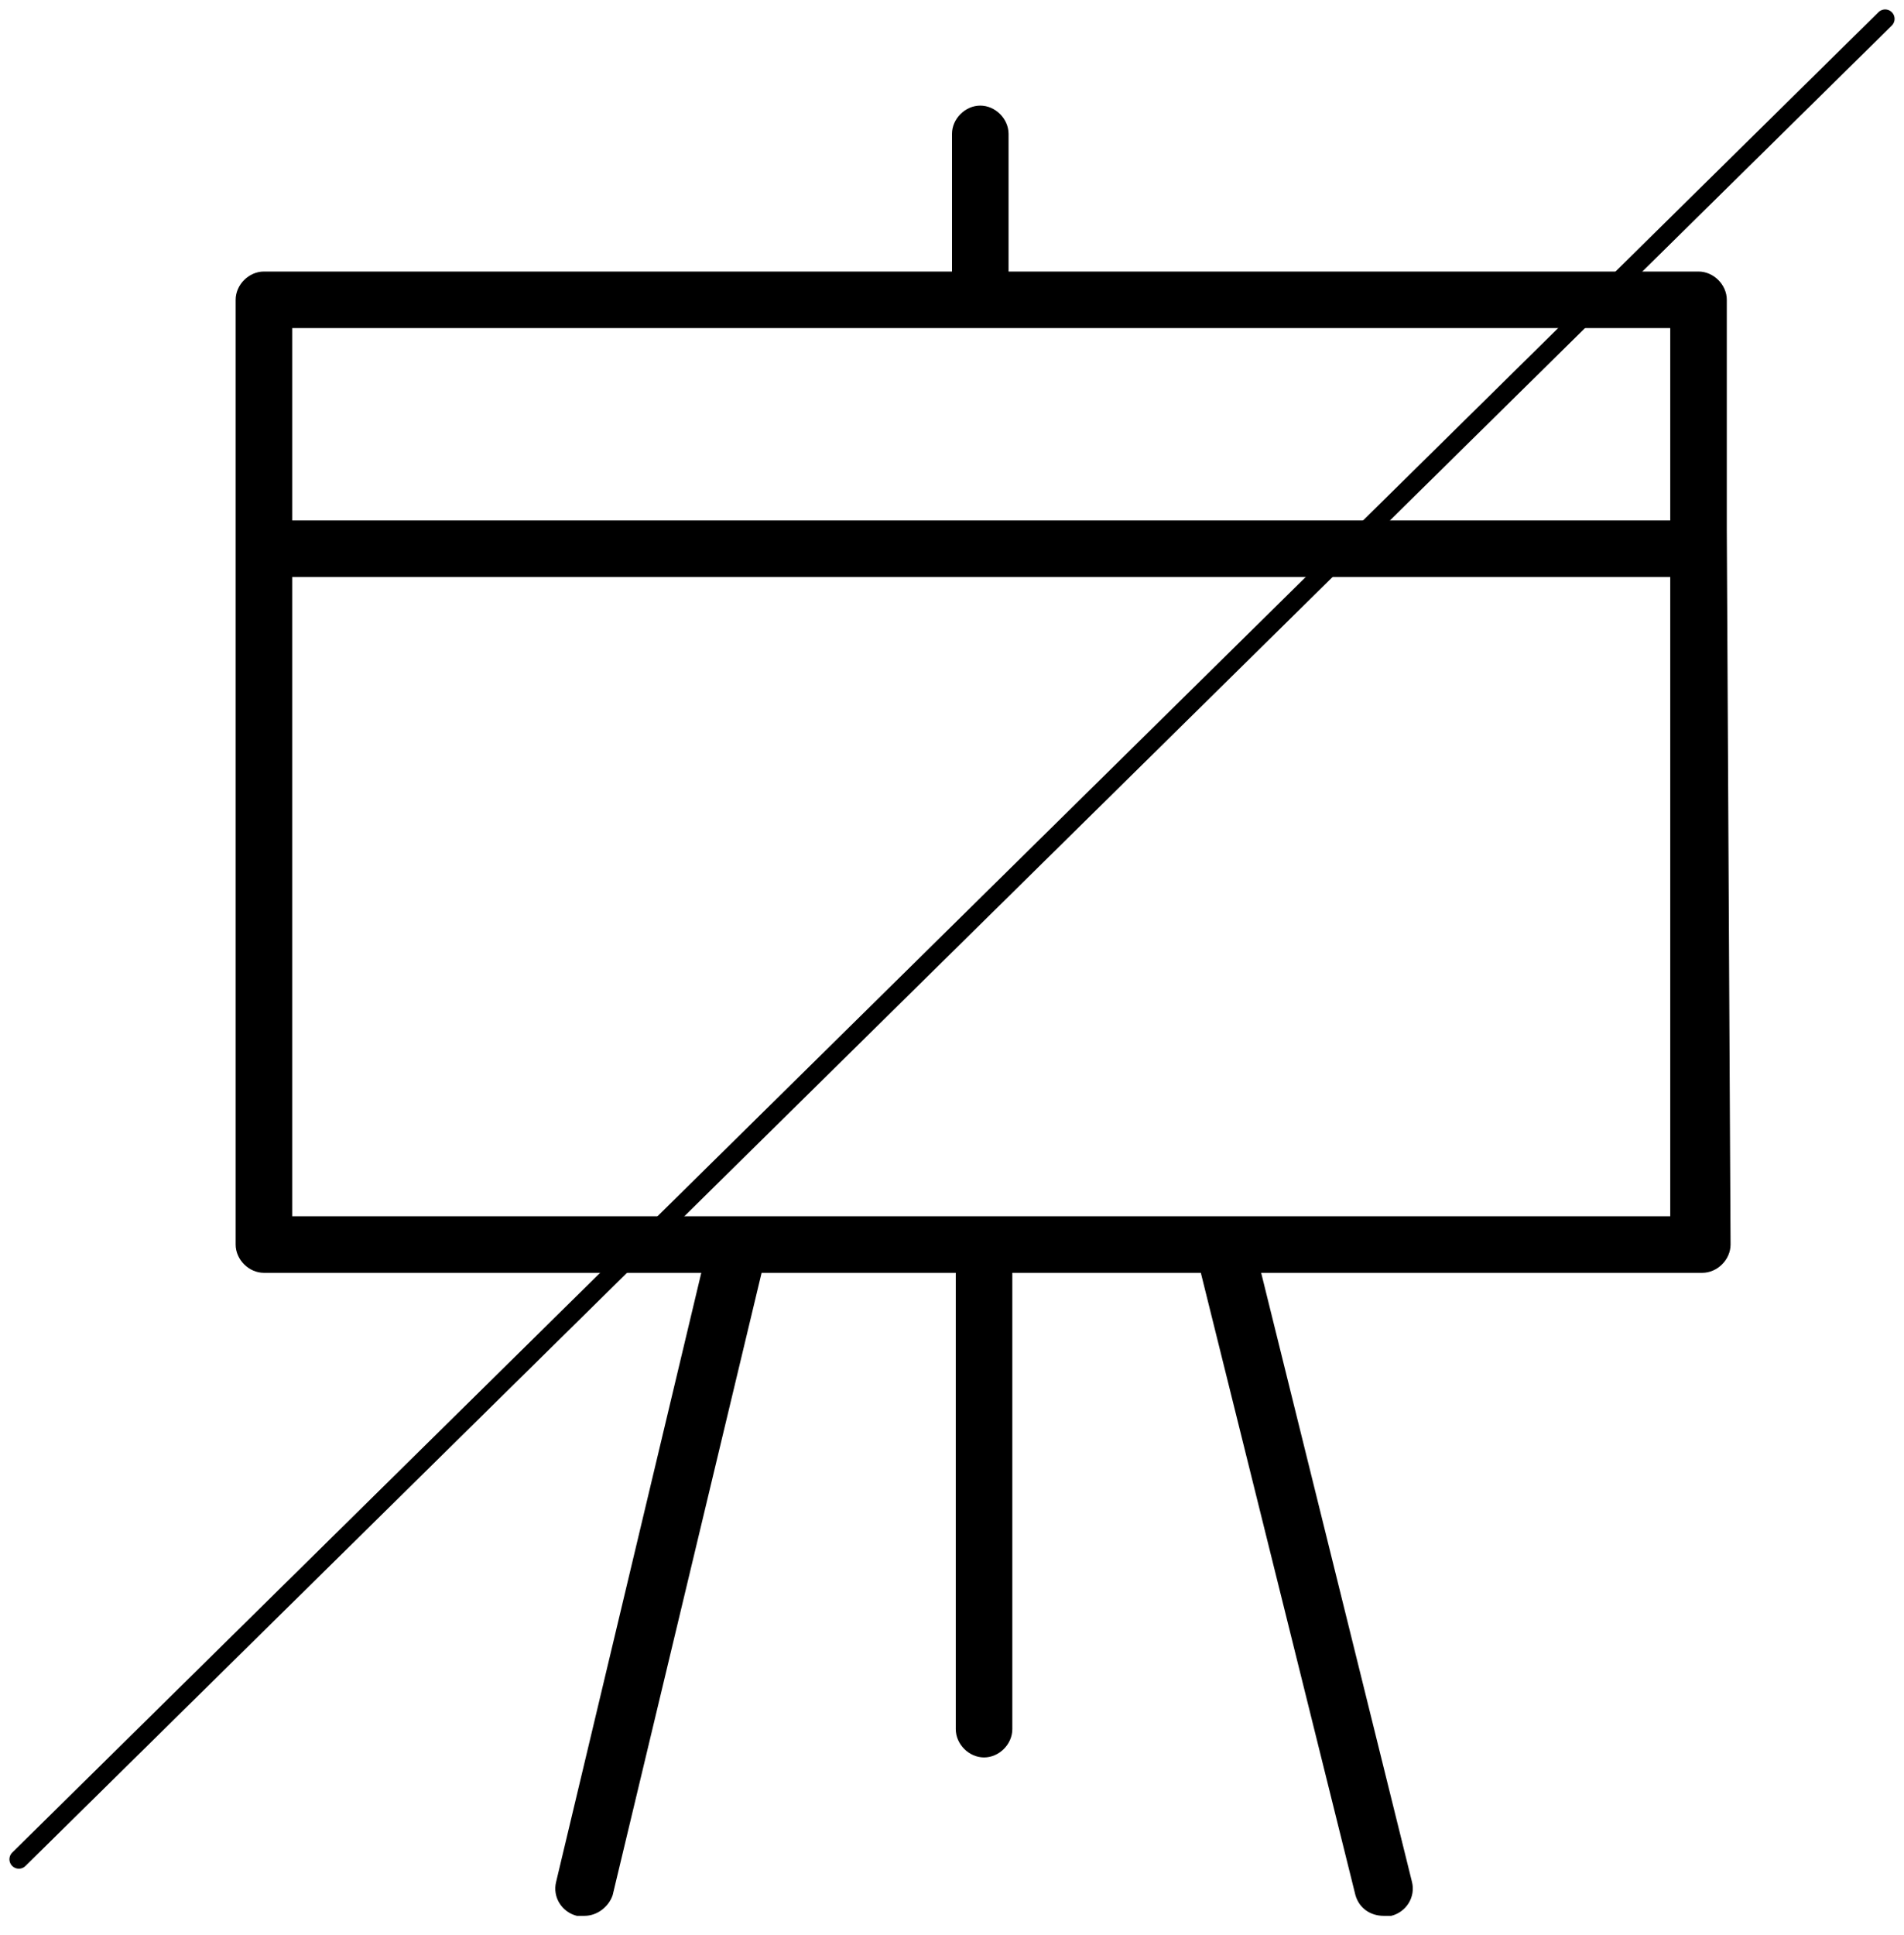
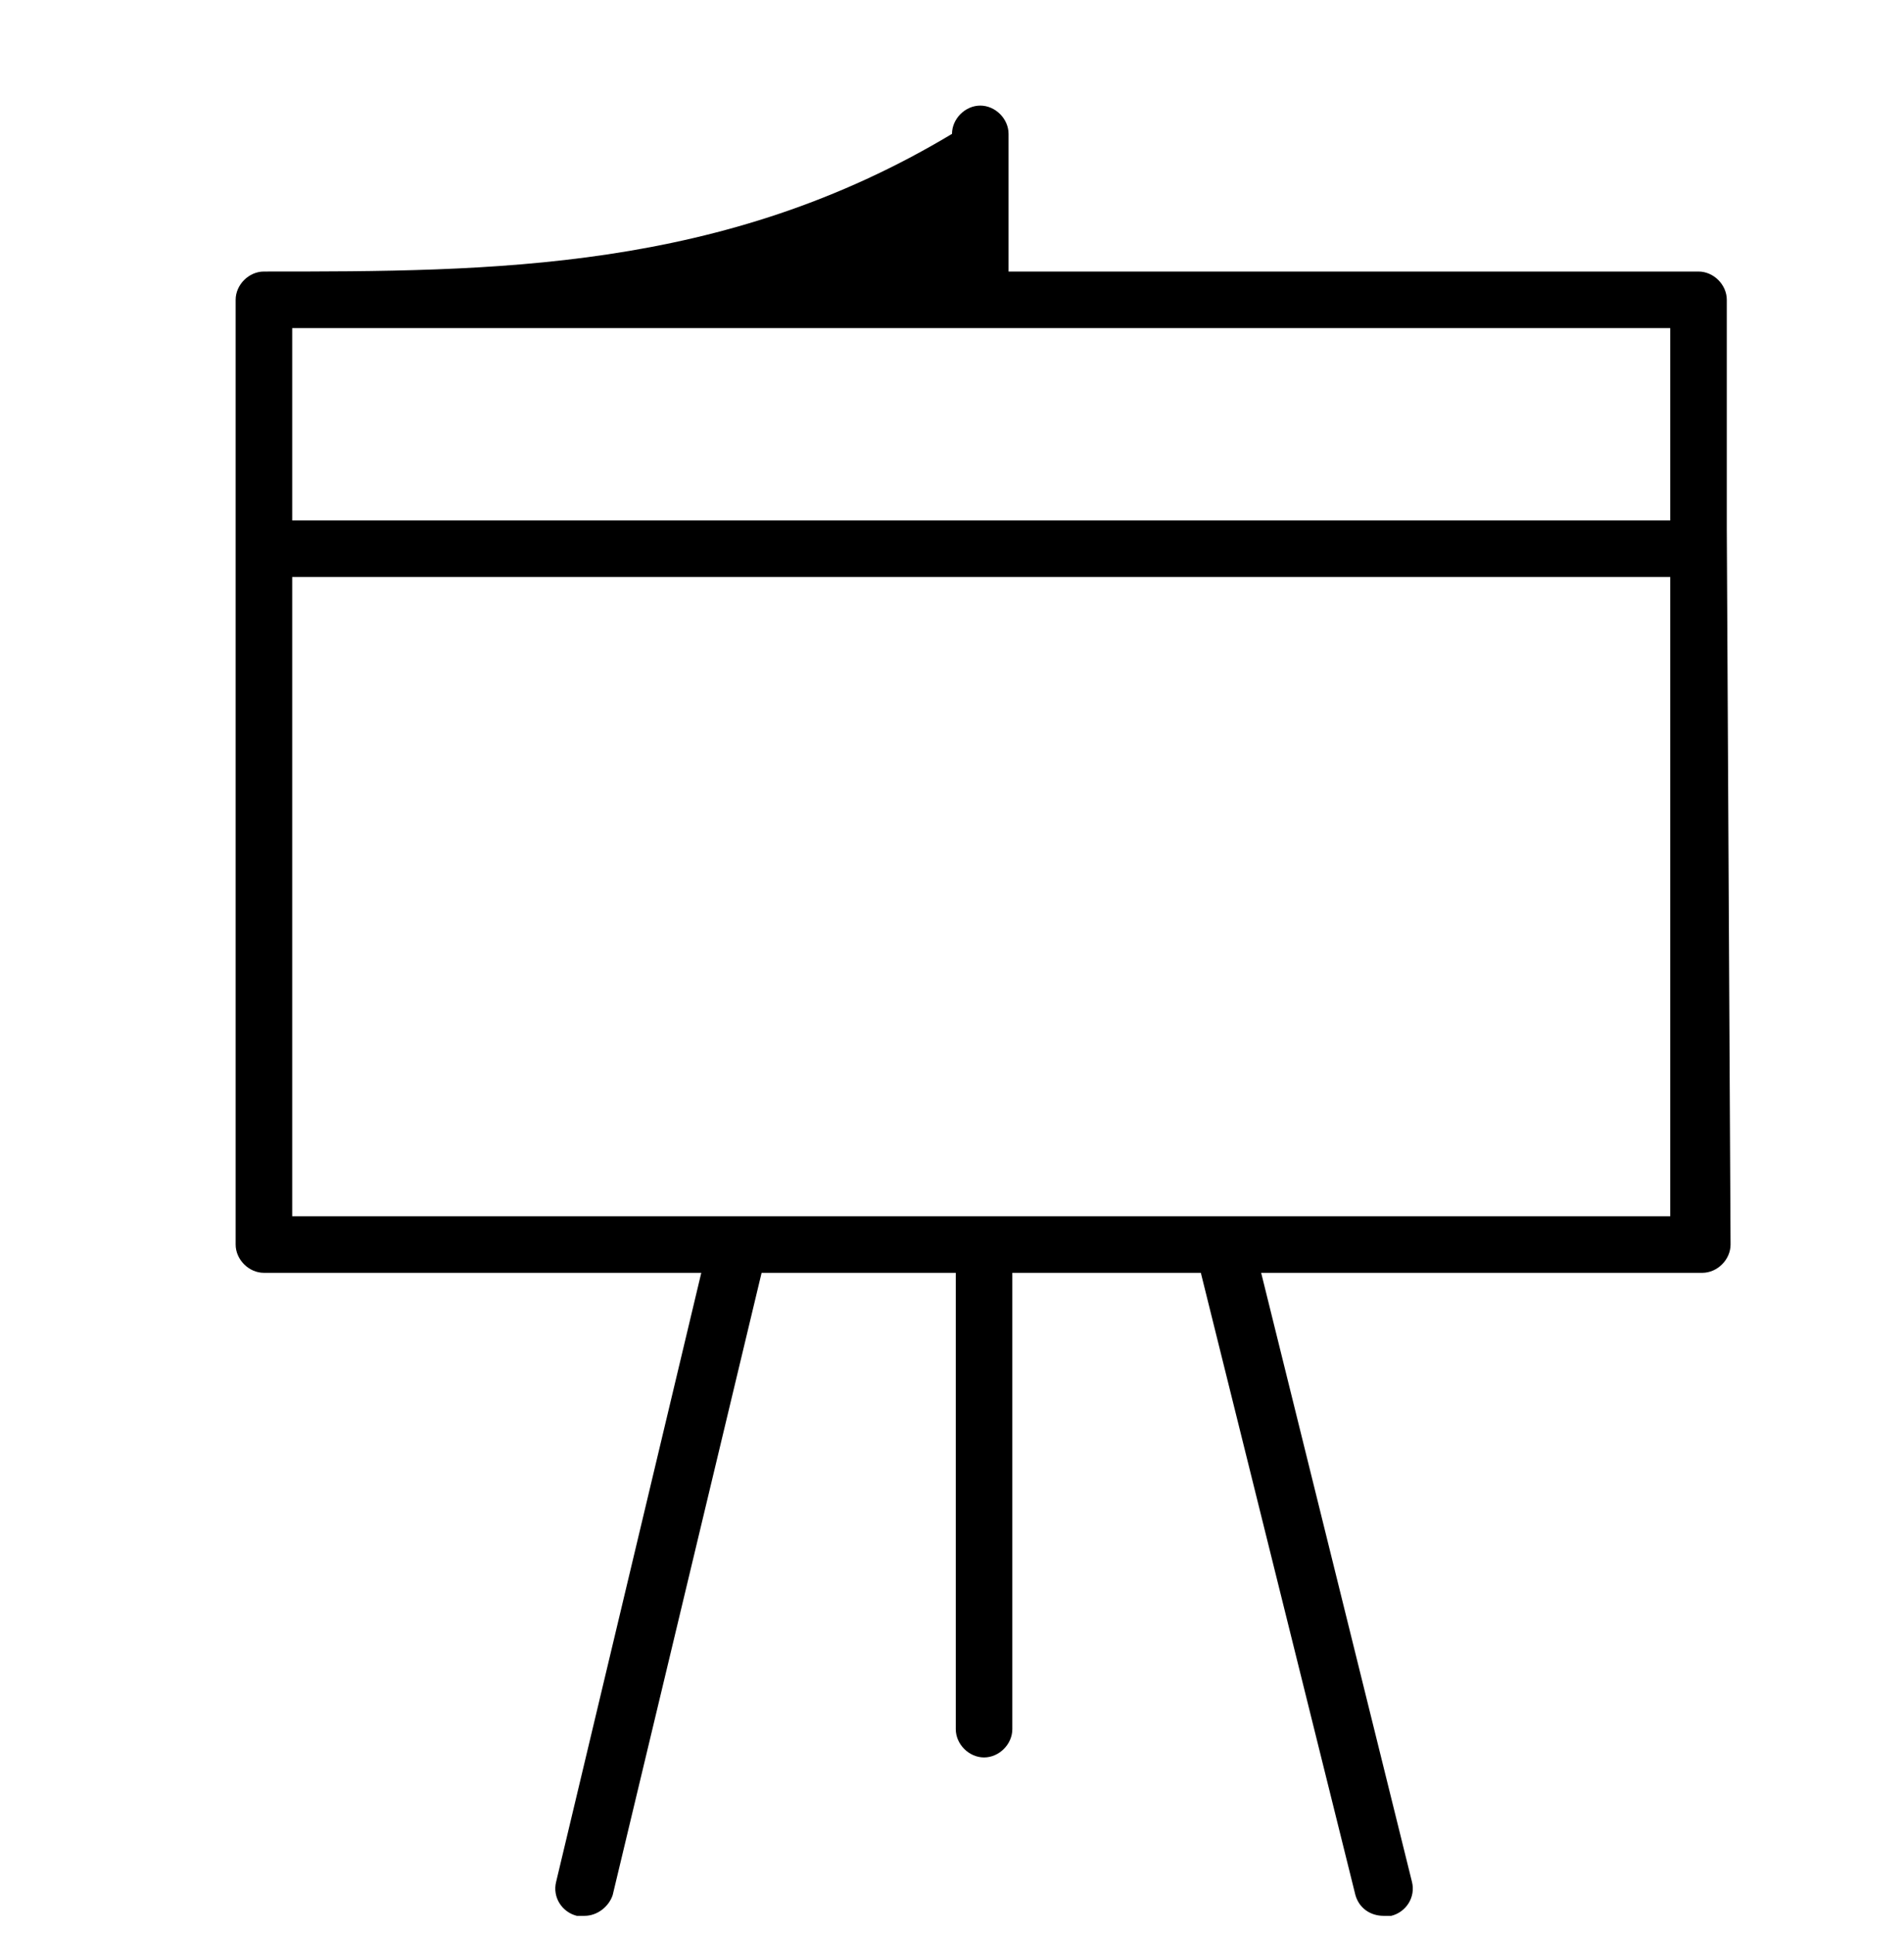
<svg xmlns="http://www.w3.org/2000/svg" viewBox="1947 2447 101 102.6" width="101" height="102.6">
-   <path fill="rgb(0, 0, 0)" stroke="none" fill-opacity="1" stroke-width="1" stroke-opacity="1" color="rgb(51, 51, 51)" fill-rule="evenodd" font-size-adjust="none" id="tSvg2d0637cbab" title="Path 22" d="M 2038.6 2475.1 C 2038.6 2471.033 2038.6 2466.967 2038.6 2462.9 C 2038.6 2462.1 2037.9 2461.4 2037.1 2461.4 C 2024.9 2461.4 2012.7 2461.4 2000.5 2461.4 C 2000.5 2458.967 2000.5 2456.533 2000.5 2454.1 C 2000.5 2453.3 1999.8 2452.6 1999 2452.6 C 1998.2 2452.6 1997.5 2453.3 1997.5 2454.1 C 1997.5 2456.533 1997.5 2458.967 1997.5 2461.4 C 1985.333 2461.4 1973.167 2461.4 1961 2461.4 C 1960.2 2461.4 1959.5 2462.1 1959.5 2462.9 C 1959.5 2479.6 1959.5 2496.3 1959.5 2513 C 1959.5 2513.8 1960.2 2514.5 1961 2514.5 C 1968.733 2514.5 1976.467 2514.5 1984.2 2514.5 C 1981.633 2525.267 1979.067 2536.033 1976.5 2546.8 C 1976.3 2547.6 1976.8 2548.4 1977.6 2548.6 C 1977.733 2548.6 1977.867 2548.6 1978 2548.6 C 1978.7 2548.6 1979.3 2548.1 1979.5 2547.5 C 1982.133 2536.5 1984.767 2525.5 1987.4 2514.5 C 1990.833 2514.5 1994.267 2514.5 1997.7 2514.5 C 1997.7 2522.567 1997.7 2530.633 1997.7 2538.7 C 1997.7 2539.5 1998.4 2540.2 1999.2 2540.2 C 2000 2540.2 2000.7 2539.5 2000.7 2538.7 C 2000.7 2530.633 2000.7 2522.567 2000.7 2514.5 C 2004.033 2514.5 2007.367 2514.5 2010.7 2514.5 C 2013.433 2525.5 2016.167 2536.5 2018.9 2547.5 C 2019.1 2548.2 2019.7 2548.6 2020.4 2548.6 C 2020.533 2548.6 2020.667 2548.6 2020.8 2548.6 C 2021.6 2548.4 2022.1 2547.6 2021.9 2546.8 C 2019.233 2536.033 2016.567 2525.267 2013.9 2514.5 C 2021.7 2514.5 2029.5 2514.5 2037.3 2514.5 C 2038.1 2514.5 2038.8 2513.8 2038.8 2513C 2038.8 2513 2038.6 2475.6 2038.6 2475.1Z M 2035.6 2464.4 C 2035.6 2467.8 2035.6 2471.2 2035.6 2474.6 C 2011.233 2474.6 1986.867 2474.6 1962.5 2474.6 C 1962.5 2471.2 1962.5 2467.8 1962.5 2464.4C 1986.867 2464.4 2011.233 2464.4 2035.6 2464.4Z M 1962.5 2511.5 C 1962.5 2500.2 1962.5 2488.9 1962.5 2477.6 C 1986.867 2477.6 2011.233 2477.6 2035.6 2477.6 C 2035.6 2488.9 2035.6 2500.2 2035.6 2511.5C 2011.233 2511.5 1986.867 2511.5 1962.5 2511.5Z" />
-   <line color="rgb(51, 51, 51)" fill="transparent" font-size-adjust="none" stroke="#000000" fill-opacity="1" stroke-opacity="1" stroke-width="1" id="tSvg1204421e840" title="Line 14" x1="2047" y1="2448" x2="1948" y2="2545.6" stroke-linecap="round" stroke-dasharray="" paint-order="fill" />
+   <path fill="rgb(0, 0, 0)" stroke="none" fill-opacity="1" stroke-width="1" stroke-opacity="1" color="rgb(51, 51, 51)" fill-rule="evenodd" font-size-adjust="none" id="tSvg2d0637cbab" title="Path 22" d="M 2038.6 2475.1 C 2038.6 2471.033 2038.6 2466.967 2038.6 2462.9 C 2038.6 2462.1 2037.9 2461.4 2037.1 2461.4 C 2024.9 2461.4 2012.7 2461.4 2000.5 2461.4 C 2000.5 2458.967 2000.5 2456.533 2000.5 2454.1 C 2000.5 2453.3 1999.8 2452.6 1999 2452.6 C 1998.2 2452.6 1997.5 2453.3 1997.5 2454.1 C 1985.333 2461.4 1973.167 2461.4 1961 2461.4 C 1960.2 2461.4 1959.5 2462.1 1959.5 2462.9 C 1959.5 2479.6 1959.5 2496.3 1959.5 2513 C 1959.5 2513.8 1960.2 2514.5 1961 2514.5 C 1968.733 2514.5 1976.467 2514.5 1984.2 2514.5 C 1981.633 2525.267 1979.067 2536.033 1976.5 2546.8 C 1976.3 2547.6 1976.8 2548.4 1977.6 2548.6 C 1977.733 2548.6 1977.867 2548.6 1978 2548.6 C 1978.7 2548.6 1979.3 2548.1 1979.5 2547.5 C 1982.133 2536.5 1984.767 2525.5 1987.4 2514.5 C 1990.833 2514.5 1994.267 2514.5 1997.7 2514.5 C 1997.7 2522.567 1997.7 2530.633 1997.7 2538.7 C 1997.7 2539.5 1998.4 2540.2 1999.2 2540.2 C 2000 2540.2 2000.7 2539.5 2000.7 2538.7 C 2000.7 2530.633 2000.7 2522.567 2000.7 2514.5 C 2004.033 2514.5 2007.367 2514.5 2010.7 2514.5 C 2013.433 2525.5 2016.167 2536.5 2018.9 2547.5 C 2019.1 2548.2 2019.7 2548.6 2020.4 2548.6 C 2020.533 2548.6 2020.667 2548.6 2020.8 2548.6 C 2021.6 2548.4 2022.1 2547.6 2021.9 2546.8 C 2019.233 2536.033 2016.567 2525.267 2013.9 2514.5 C 2021.7 2514.5 2029.5 2514.5 2037.3 2514.5 C 2038.1 2514.5 2038.8 2513.8 2038.8 2513C 2038.8 2513 2038.6 2475.6 2038.6 2475.1Z M 2035.6 2464.4 C 2035.6 2467.8 2035.6 2471.2 2035.6 2474.6 C 2011.233 2474.6 1986.867 2474.6 1962.5 2474.6 C 1962.5 2471.2 1962.5 2467.8 1962.5 2464.4C 1986.867 2464.4 2011.233 2464.4 2035.6 2464.4Z M 1962.5 2511.5 C 1962.5 2500.2 1962.5 2488.9 1962.5 2477.6 C 1986.867 2477.6 2011.233 2477.6 2035.6 2477.6 C 2035.6 2488.9 2035.6 2500.2 2035.6 2511.5C 2011.233 2511.5 1986.867 2511.5 1962.5 2511.5Z" />
  <defs> </defs>
</svg>